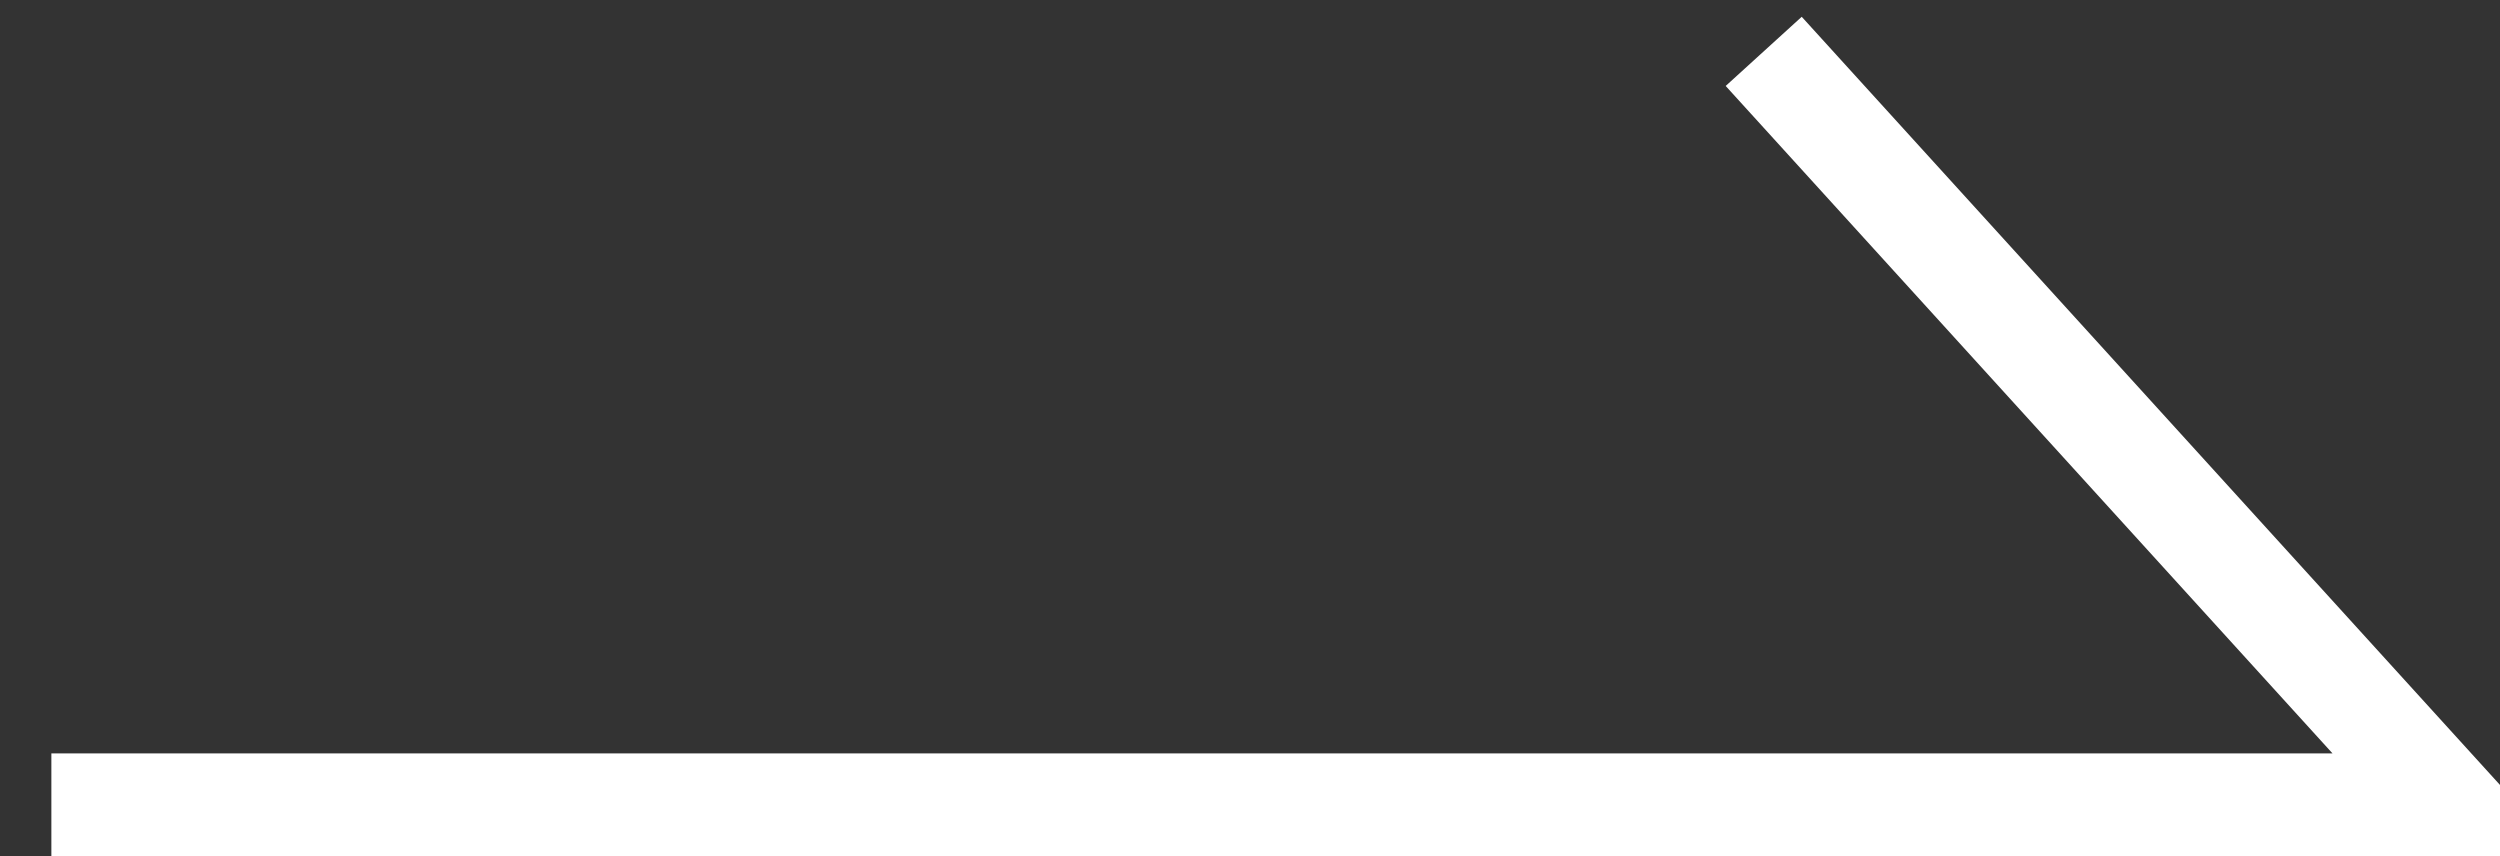
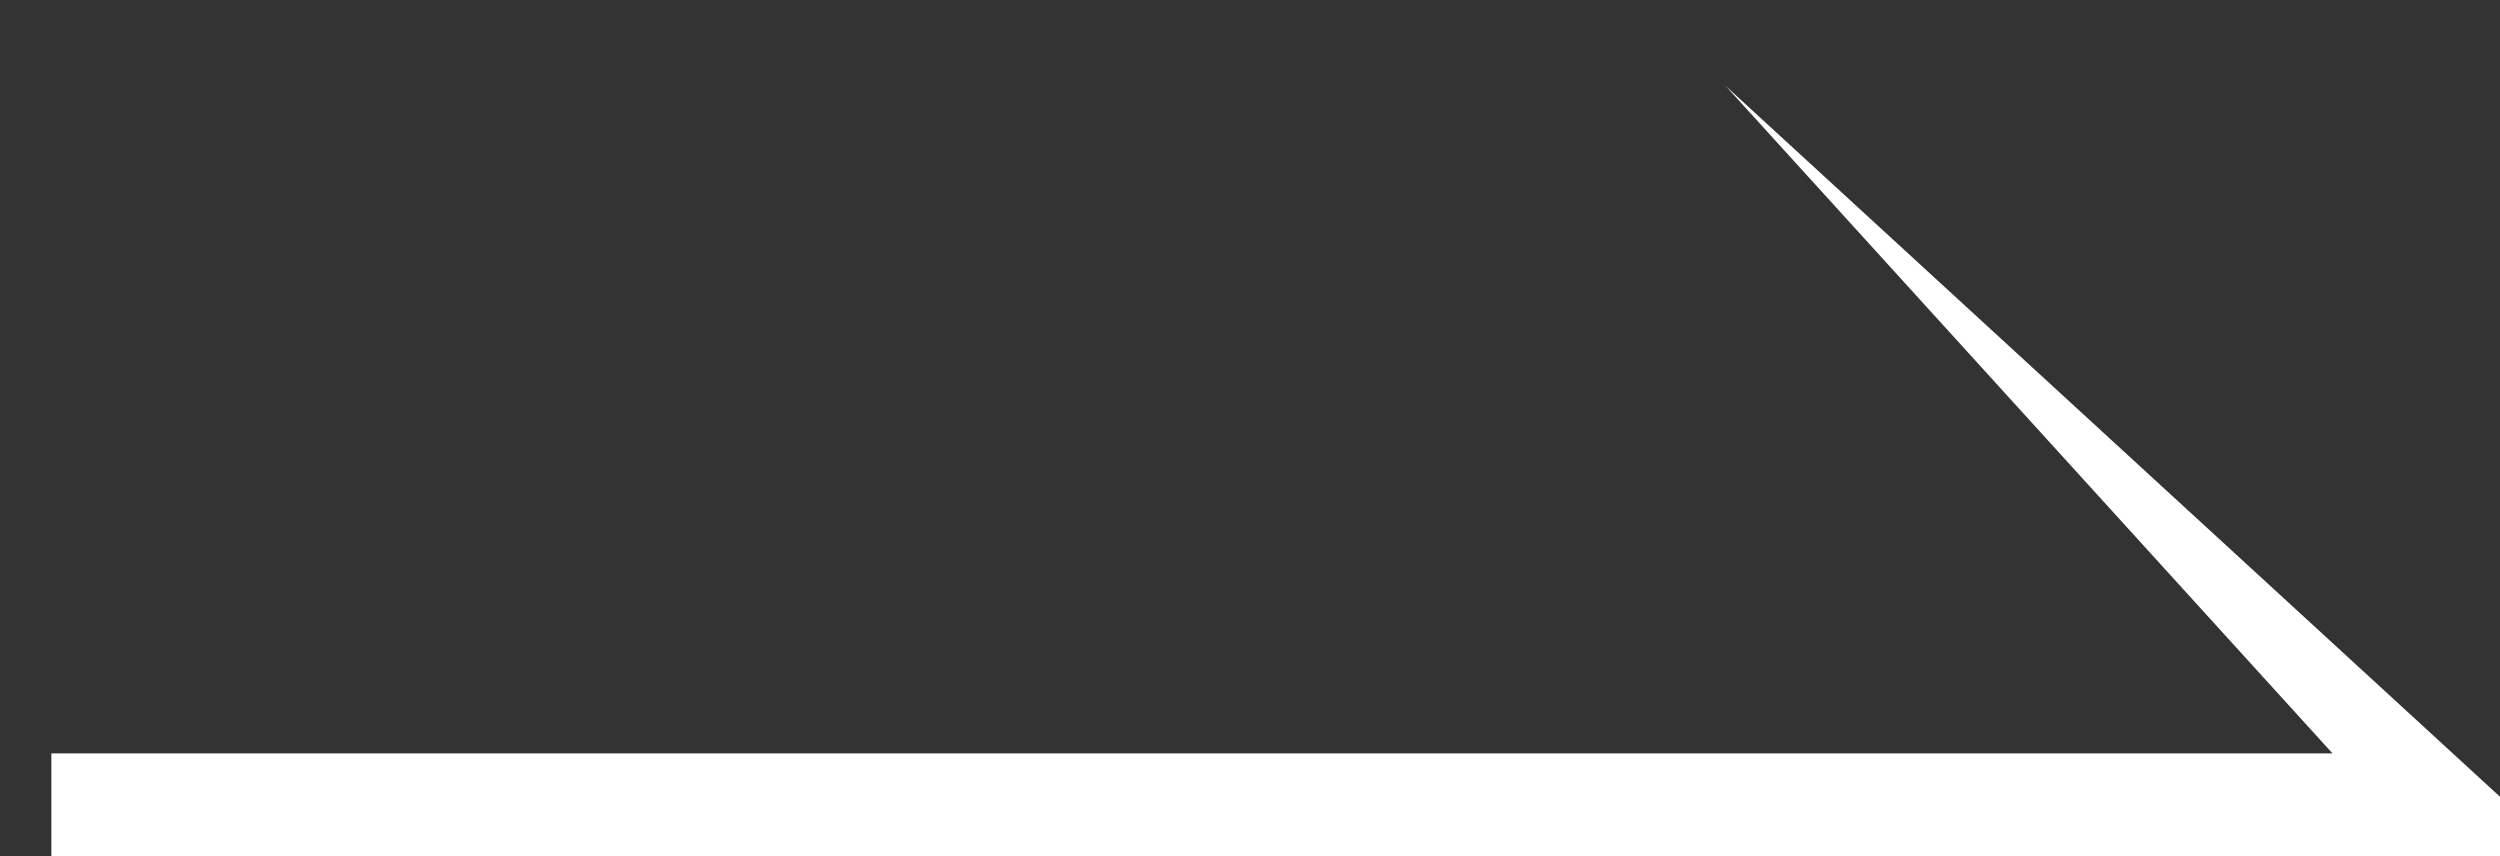
<svg xmlns="http://www.w3.org/2000/svg" fill="none" version="1.1" width="36.5" height="12.5" viewBox="0 0 36.5 12.5">
  <rect x="0" y="0" width="36.5" height="12.5" fill="#333333" stroke="none" />
  <g>
-     <path d="M37.445,12.5L26.305,0.245L25.195,1.255L34.055,11L0.75,11L0.75,12.5L37.445,12.5Z" fill-rule="evenodd" fill="#FFFFFF" fill-opacity="1" />
+     <path d="M37.445,12.5L25.195,1.255L34.055,11L0.75,11L0.75,12.5L37.445,12.5Z" fill-rule="evenodd" fill="#FFFFFF" fill-opacity="1" />
  </g>
</svg>